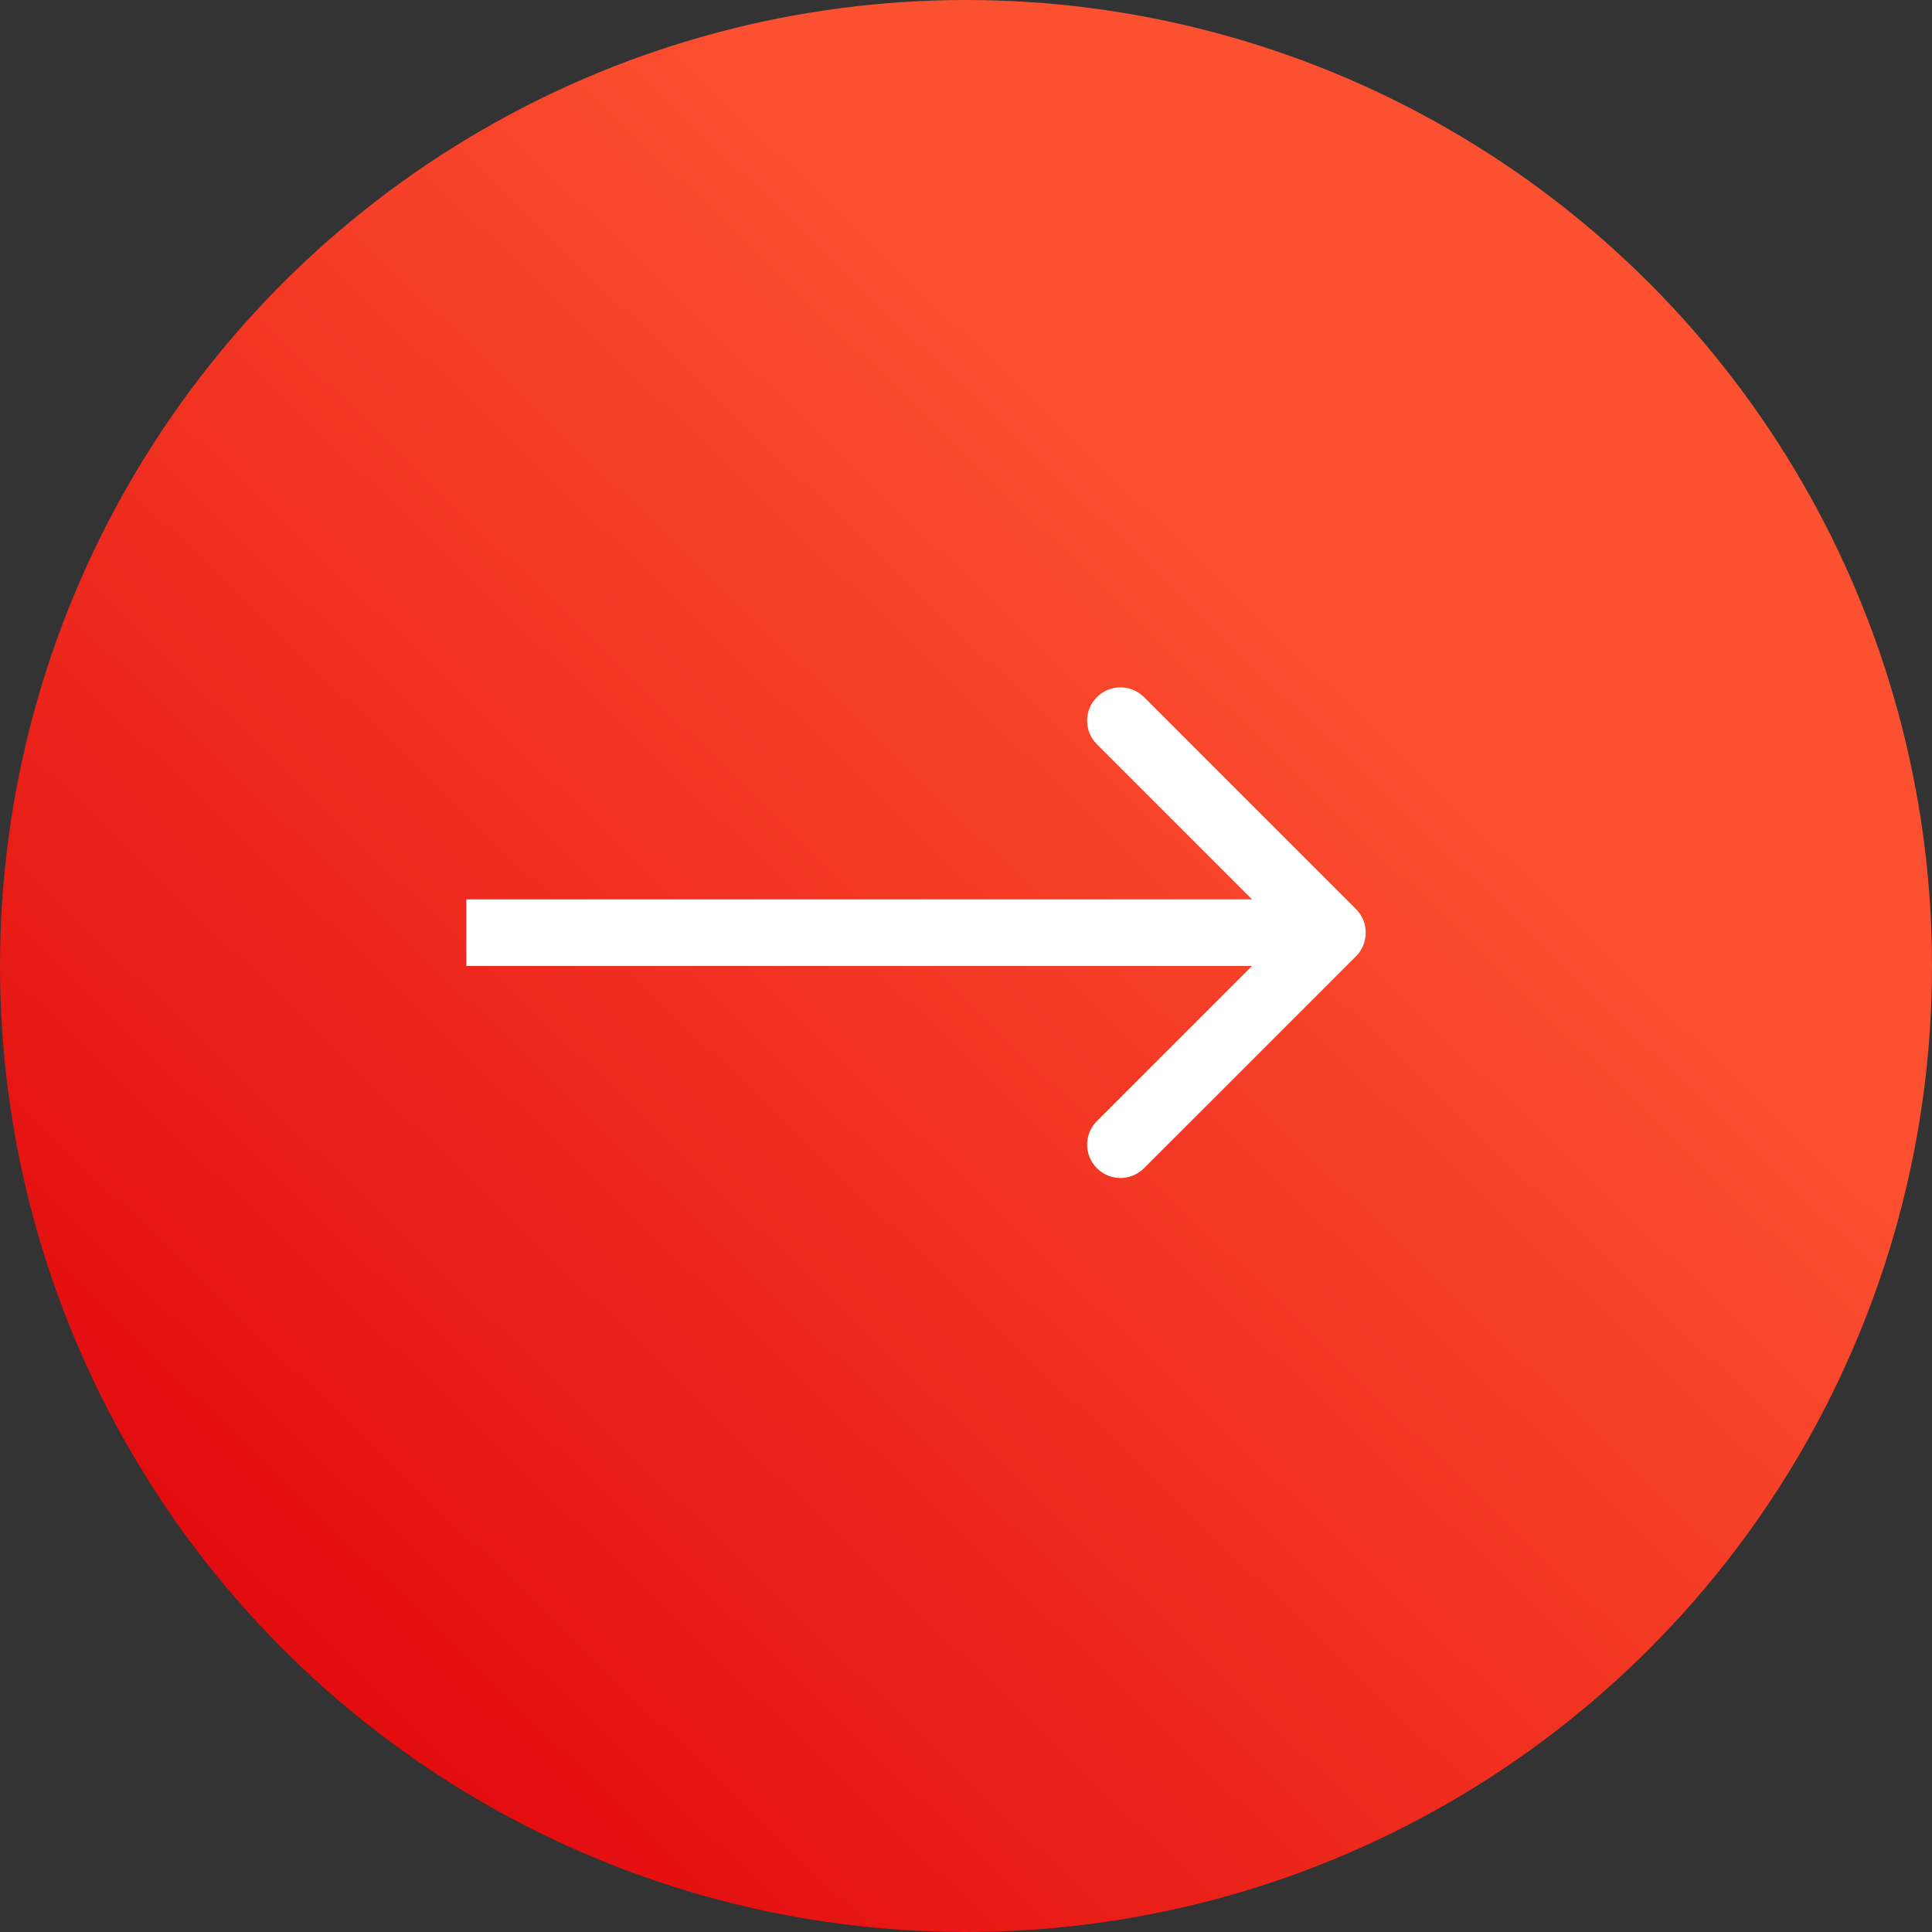
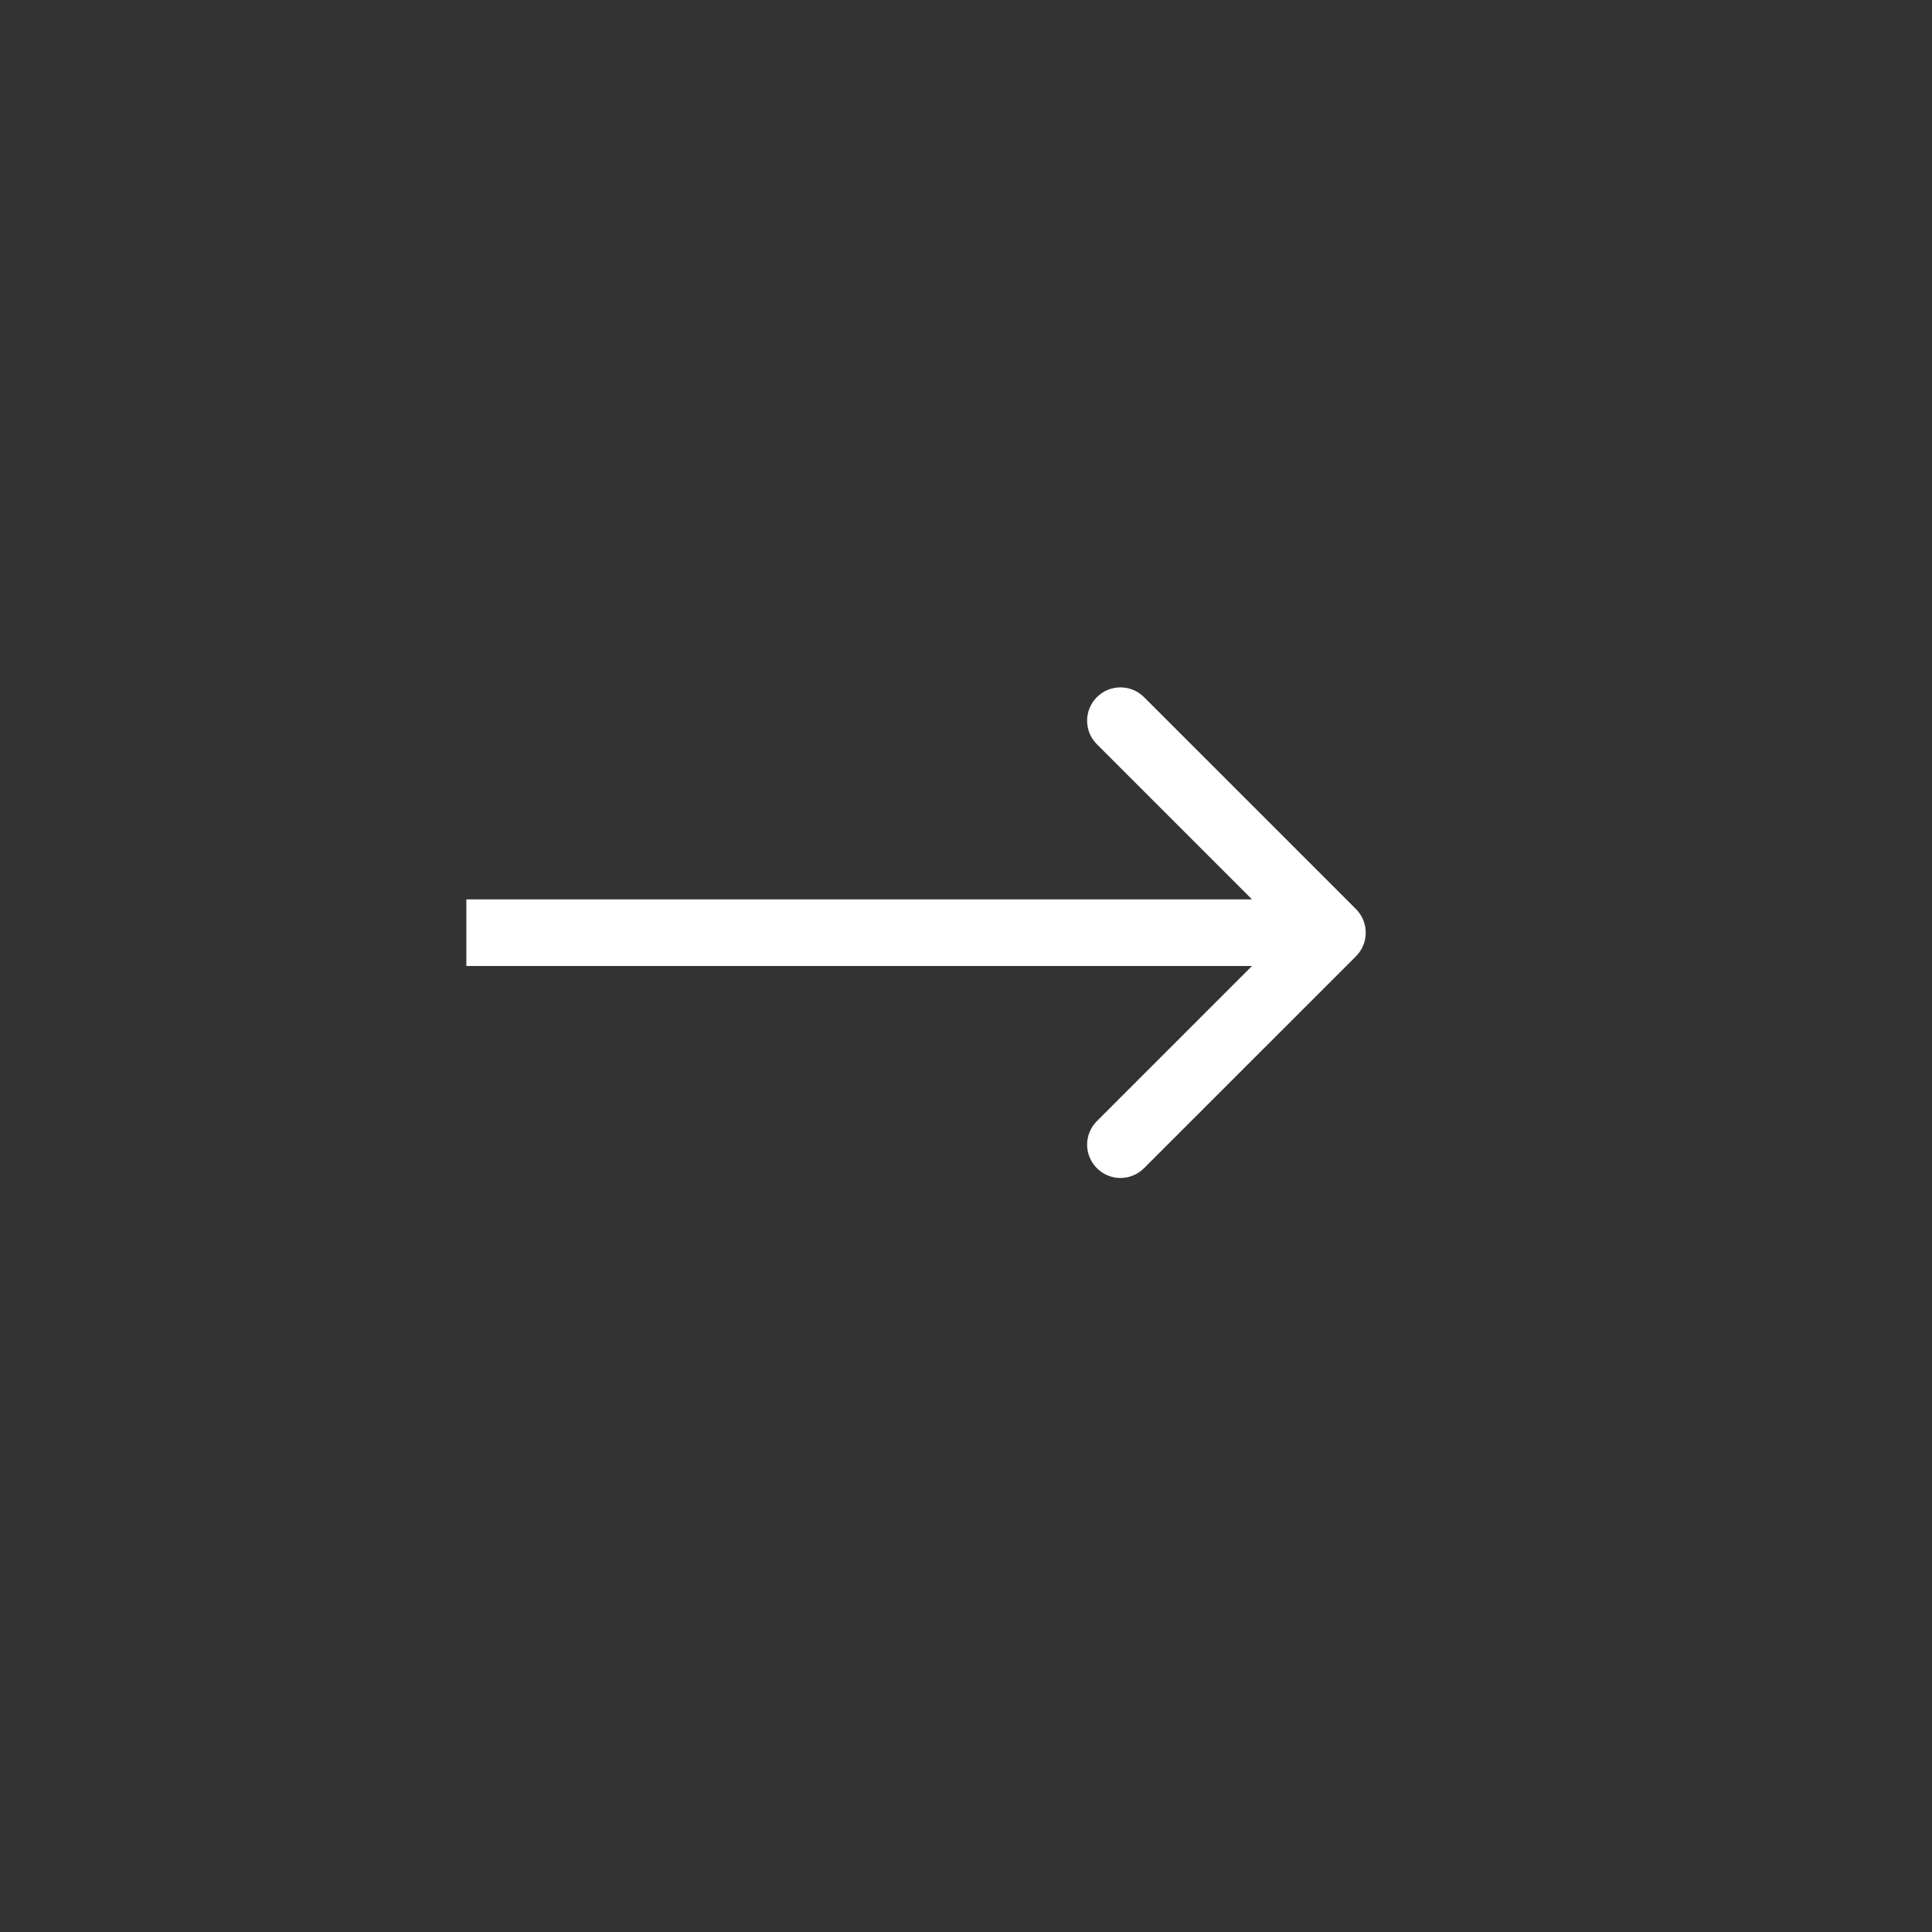
<svg xmlns="http://www.w3.org/2000/svg" width="29" height="29" viewBox="0 0 29 29" fill="none">
  <rect x="0" y="0" width="29" height="29" fill="#333333" stroke="none" />
-   <circle cx="14.5" cy="14.5" r="14.5" fill="url(#paint0_linear_250_3212)" />
  <path d="M20.354 14.354C20.549 14.158 20.549 13.842 20.354 13.646L17.172 10.464C16.976 10.269 16.66 10.269 16.465 10.464C16.269 10.66 16.269 10.976 16.465 11.172L19.293 14L16.465 16.828C16.269 17.024 16.269 17.34 16.465 17.535C16.66 17.731 16.976 17.731 17.172 17.535L20.354 14.354ZM7 14V14.5H20V14V13.5H7V14Z" fill="white" />
  <defs>
    <linearGradient id="paint0_linear_250_3212" x1="-2.451" y1="32.268" x2="32.268" y2="-3.676" gradientUnits="userSpaceOnUse">
      <stop offset="0.15" stop-color="#E0040B" />
      <stop offset="0.65" stop-color="#FC5130" />
    </linearGradient>
  </defs>
</svg>